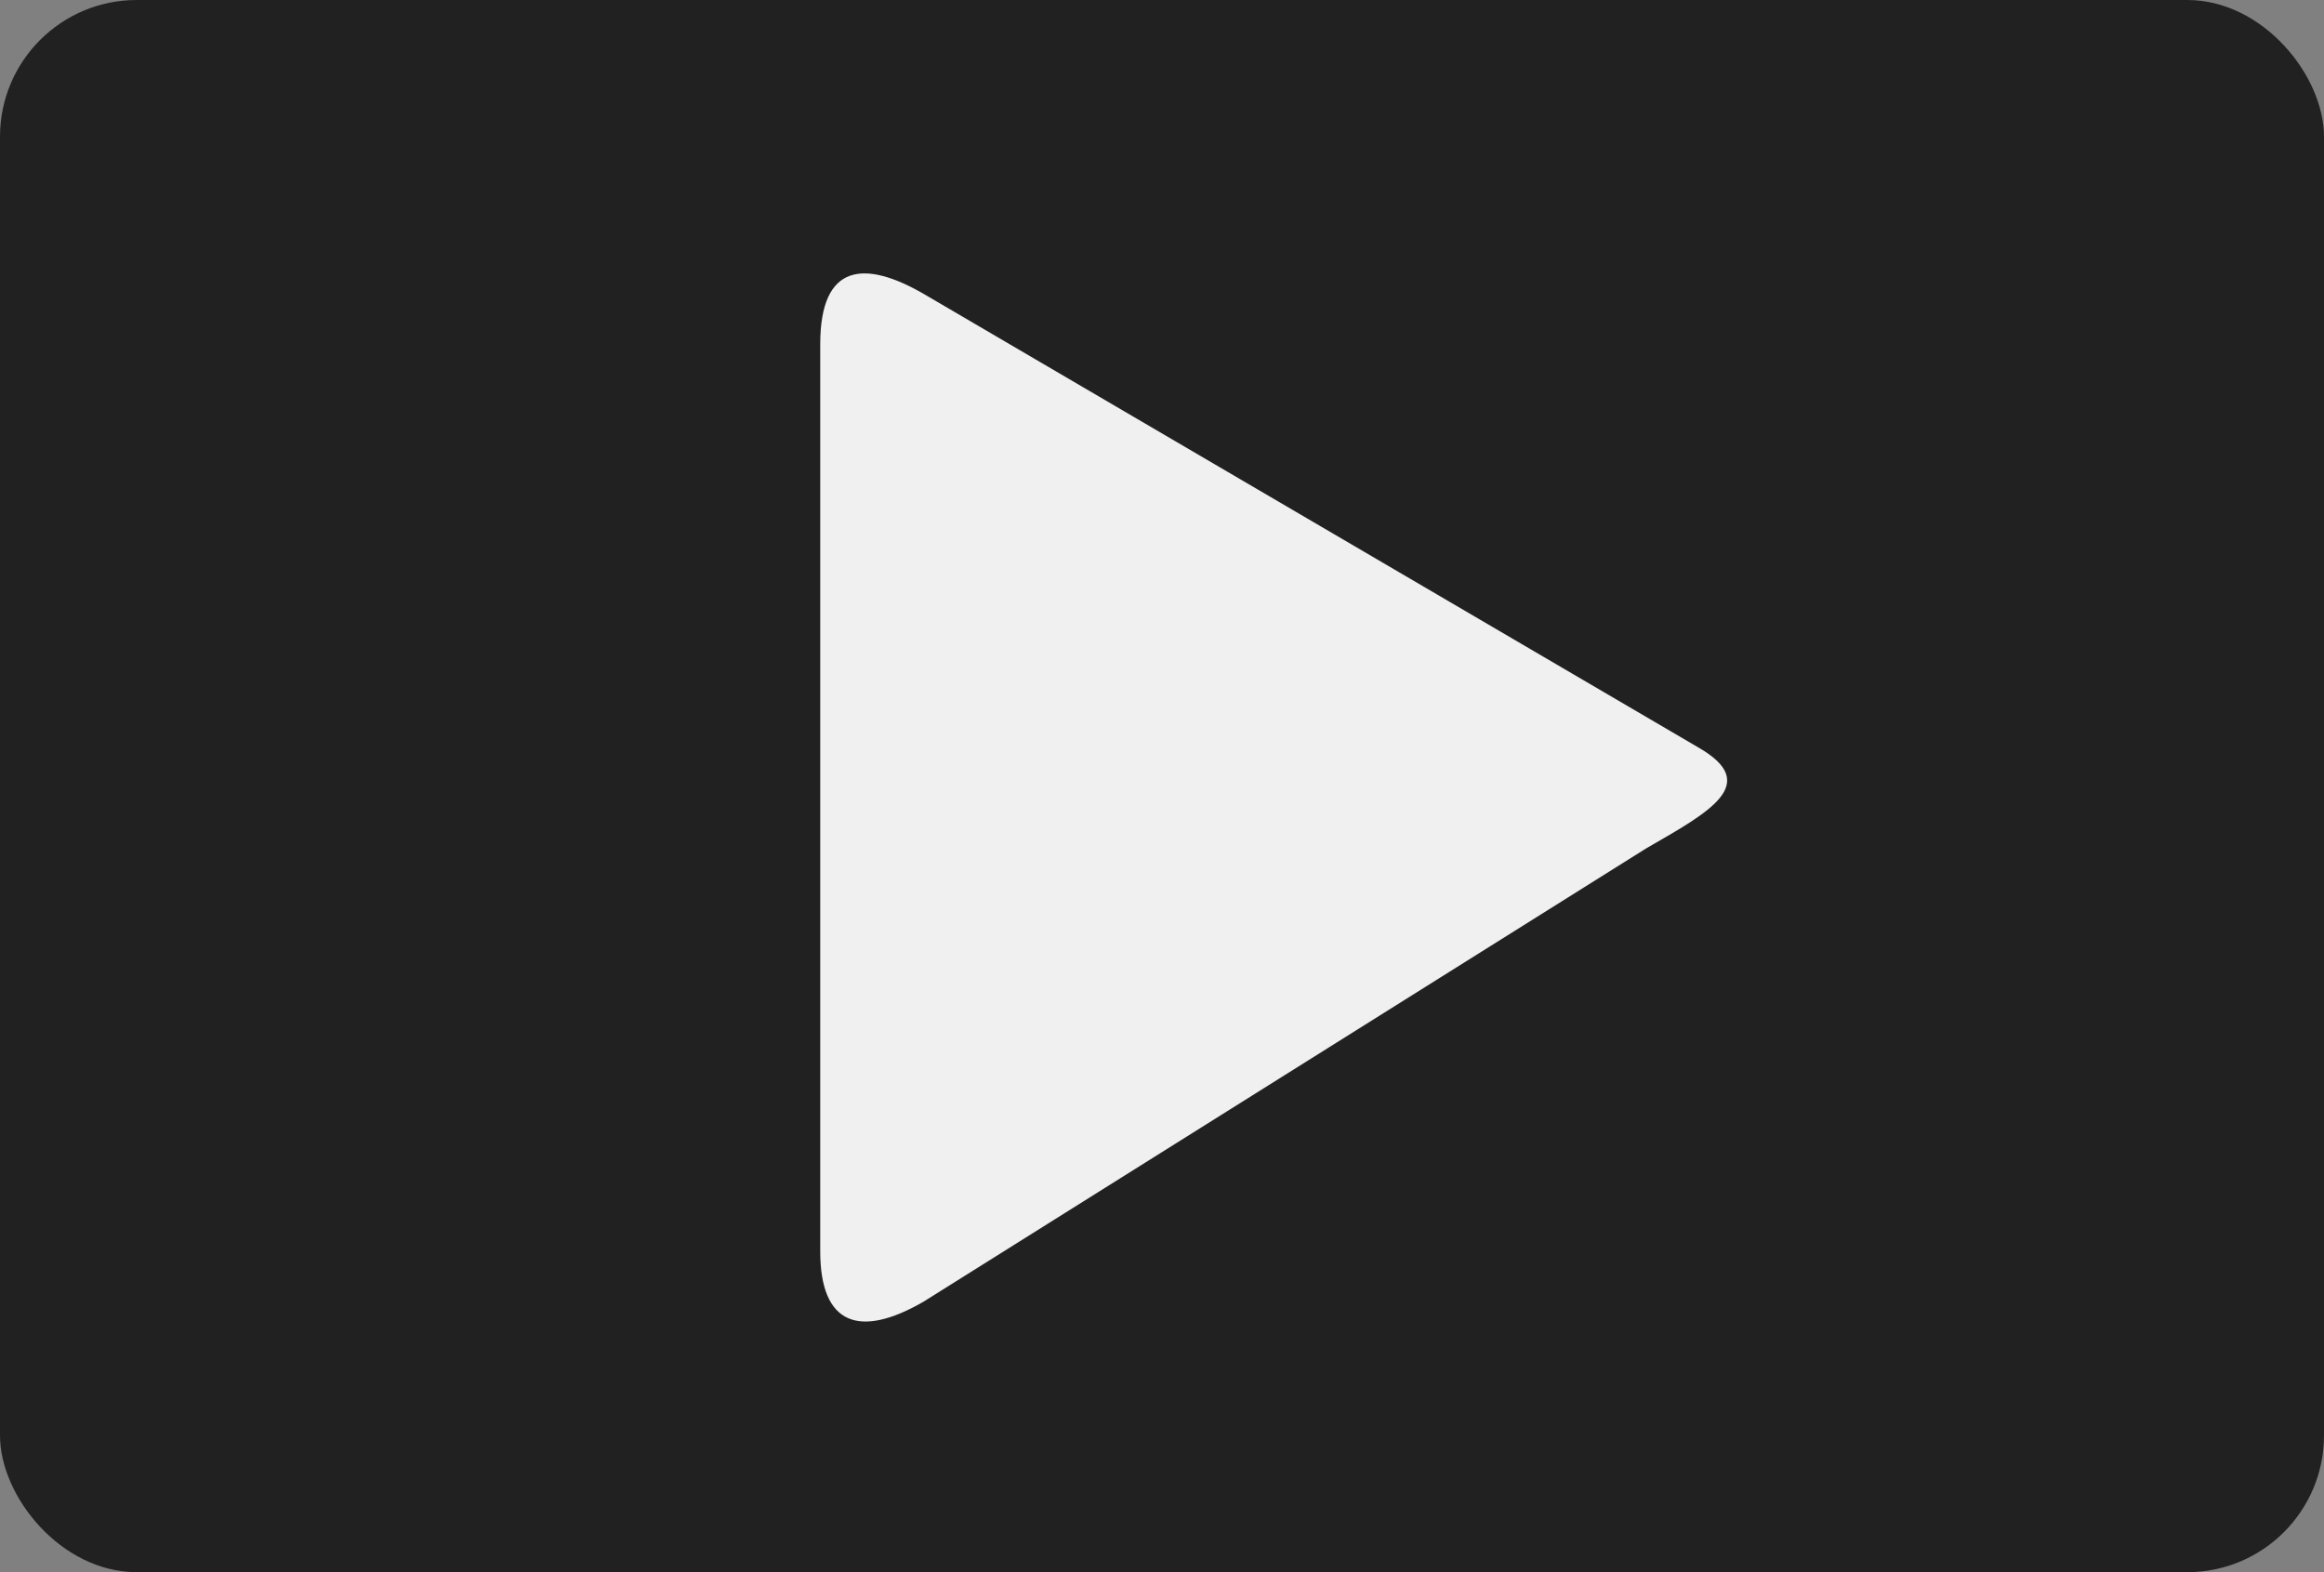
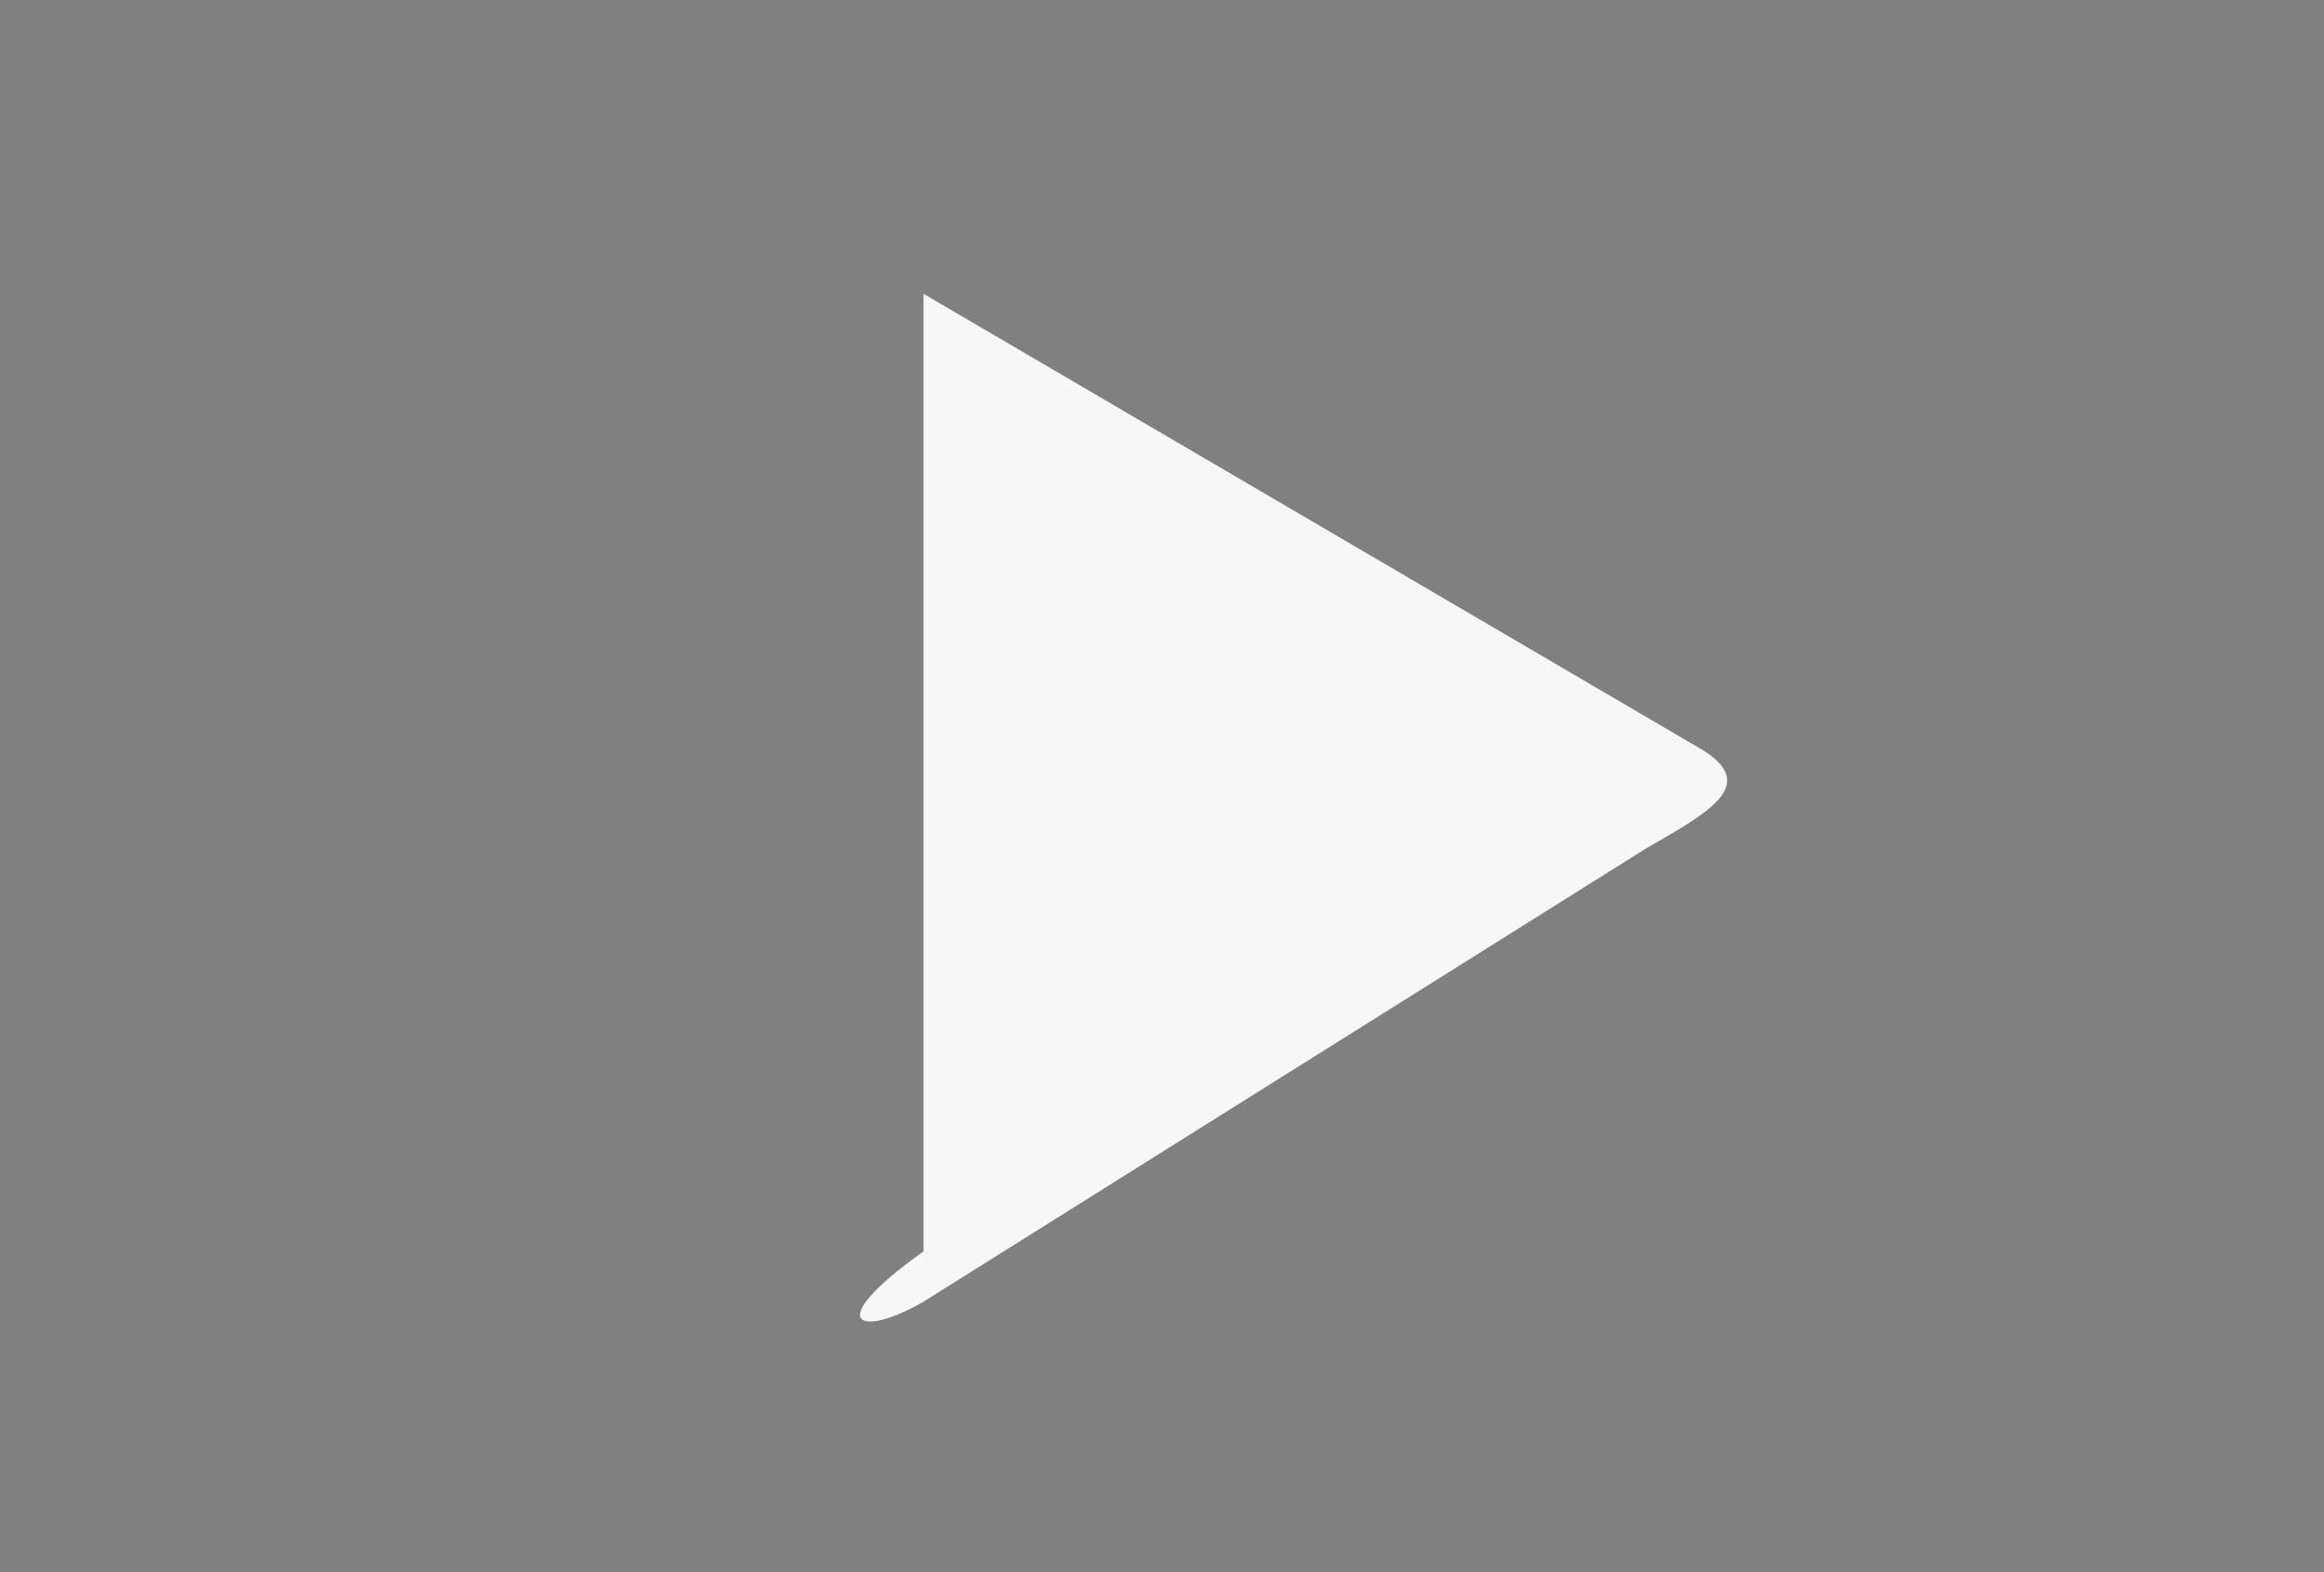
<svg xmlns="http://www.w3.org/2000/svg" width="34" height="23" viewBox="0 0 34 23" fill="none">
  <rect x="0" y="0" width="34" height="23" fill="#808080" stroke="none" />
-   <rect width="34" height="23" rx="2" fill="black" fill-opacity="0.74" />
-   <path d="M24.845 10.934L13.511 4.298C12.667 3.811 12 3.832 12 5.035V18.306C12 19.386 12.576 19.584 13.511 19.043L24.089 12.408C25.016 11.875 25.774 11.466 24.845 10.934Z" fill="white" fill-opacity="0.93" />
+   <path d="M24.845 10.934L13.511 4.298V18.306C12 19.386 12.576 19.584 13.511 19.043L24.089 12.408C25.016 11.875 25.774 11.466 24.845 10.934Z" fill="white" fill-opacity="0.93" />
</svg>